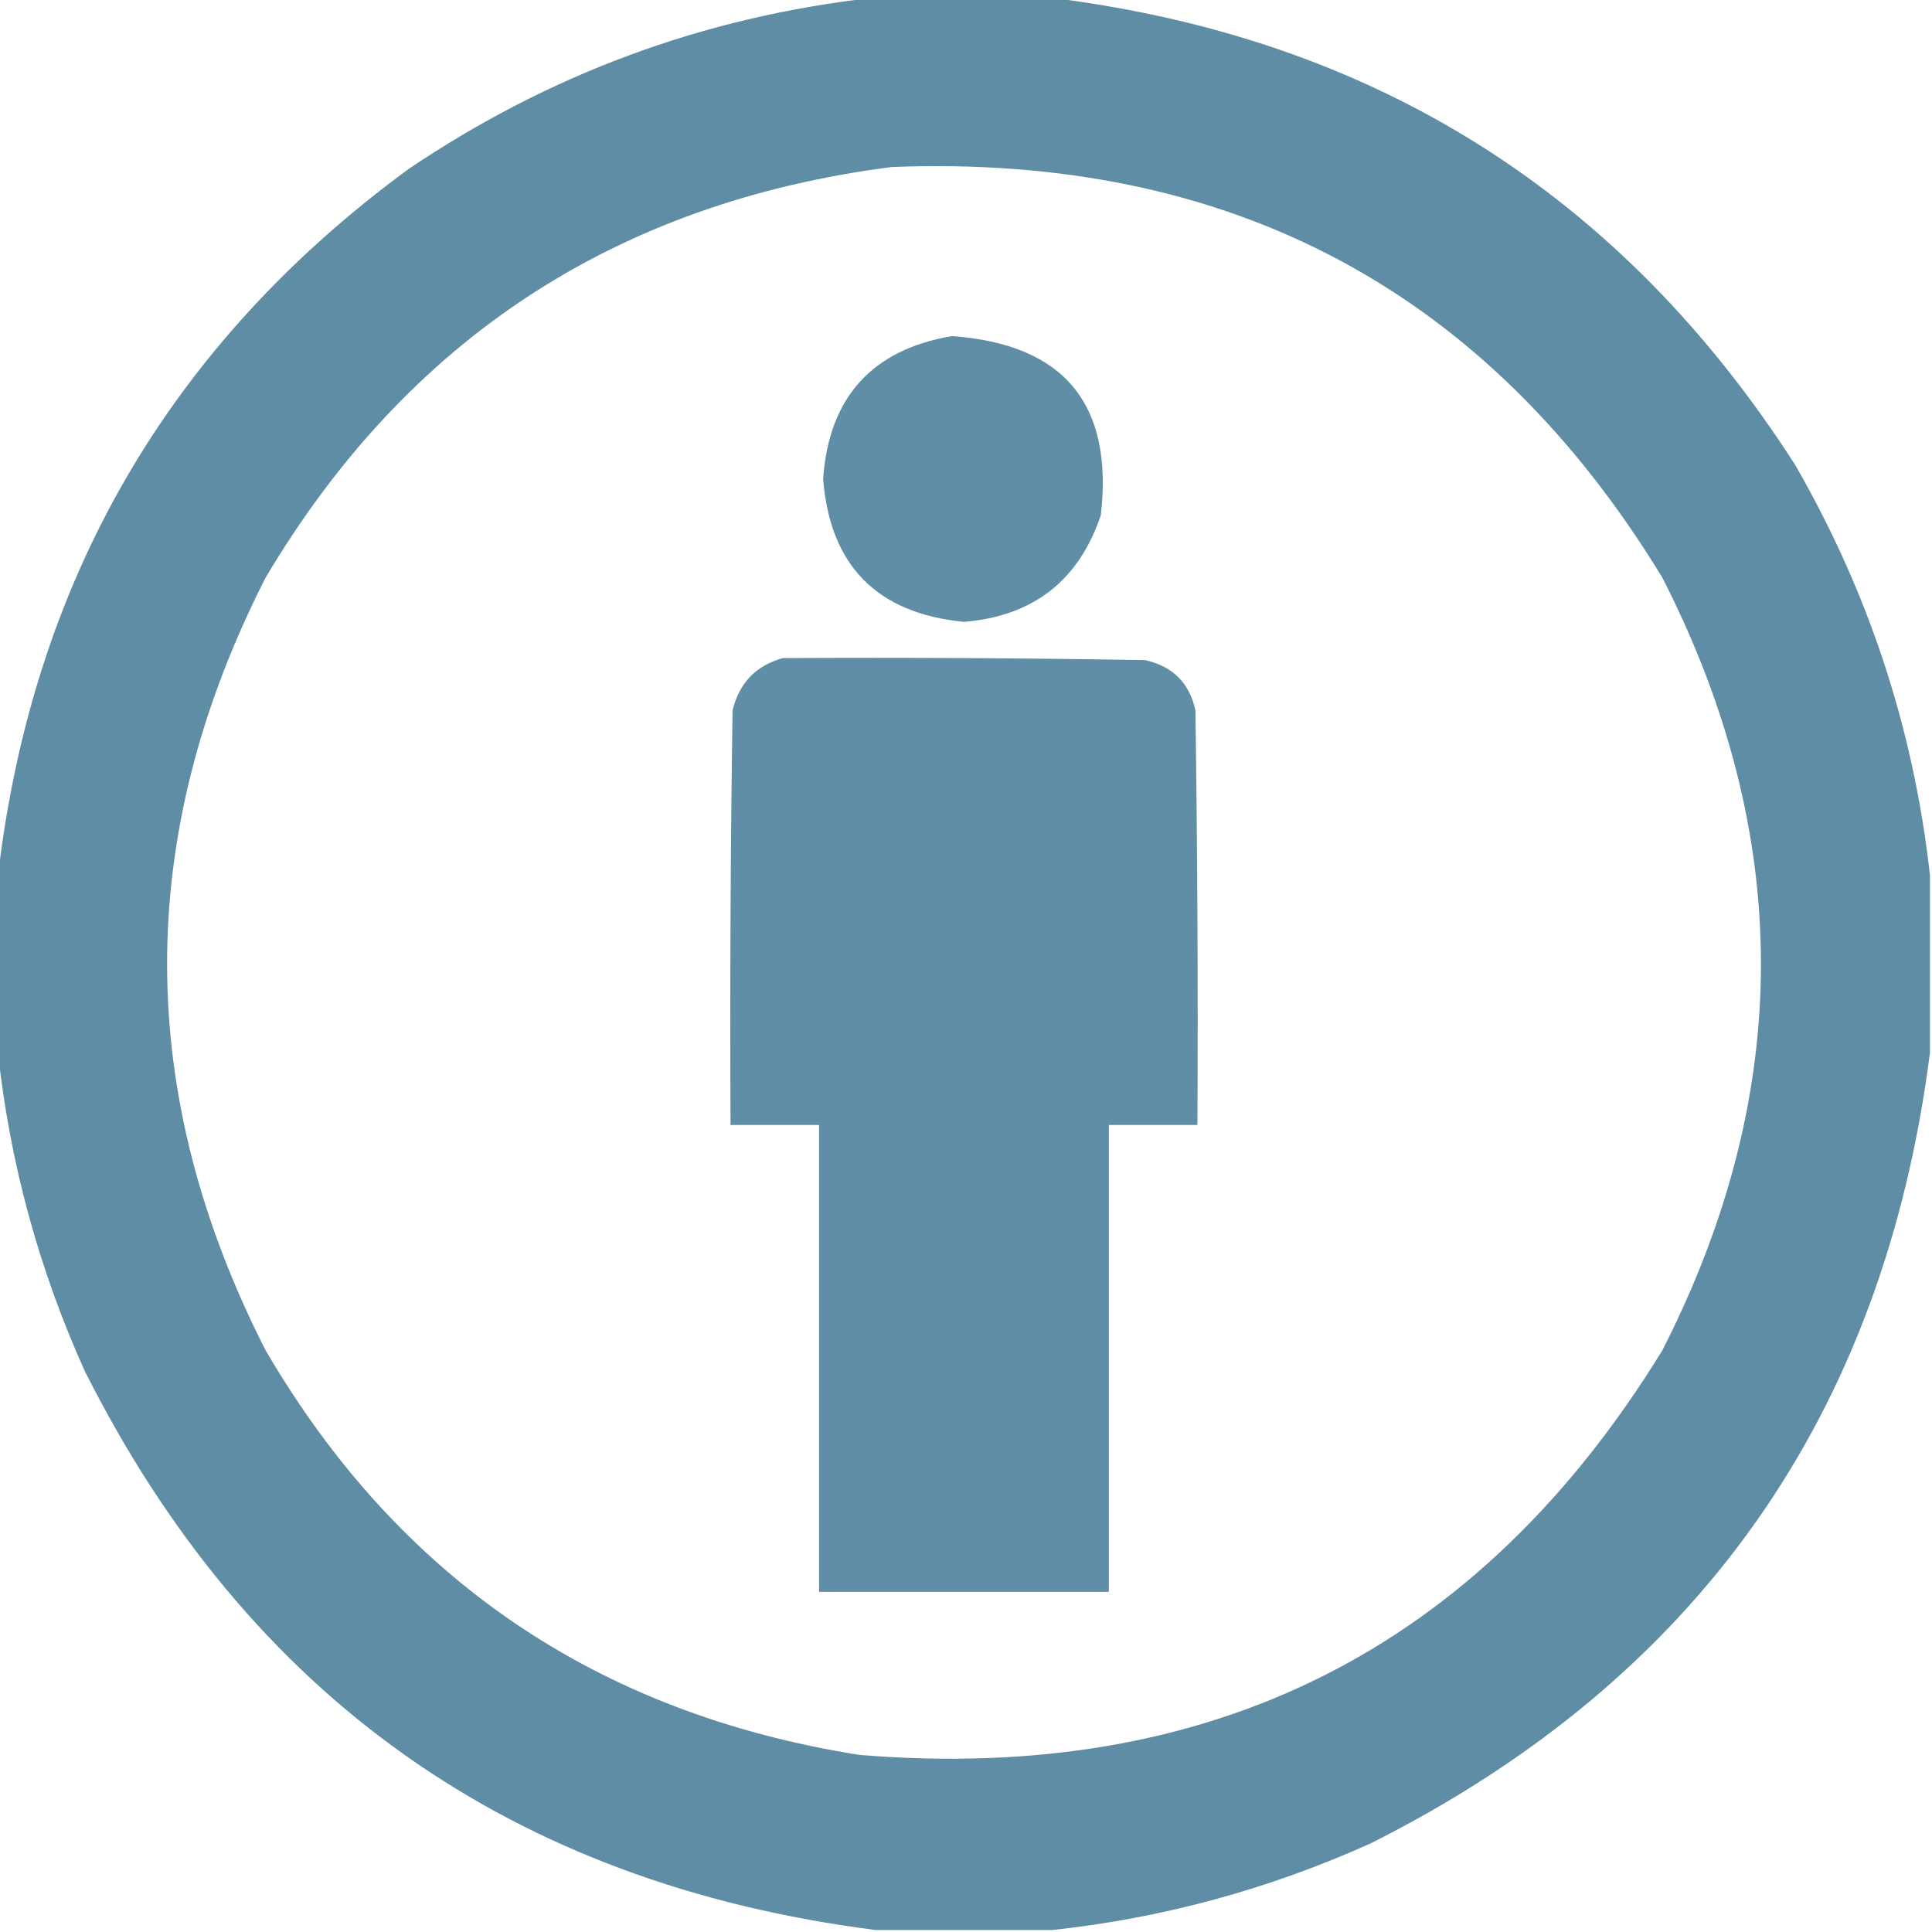
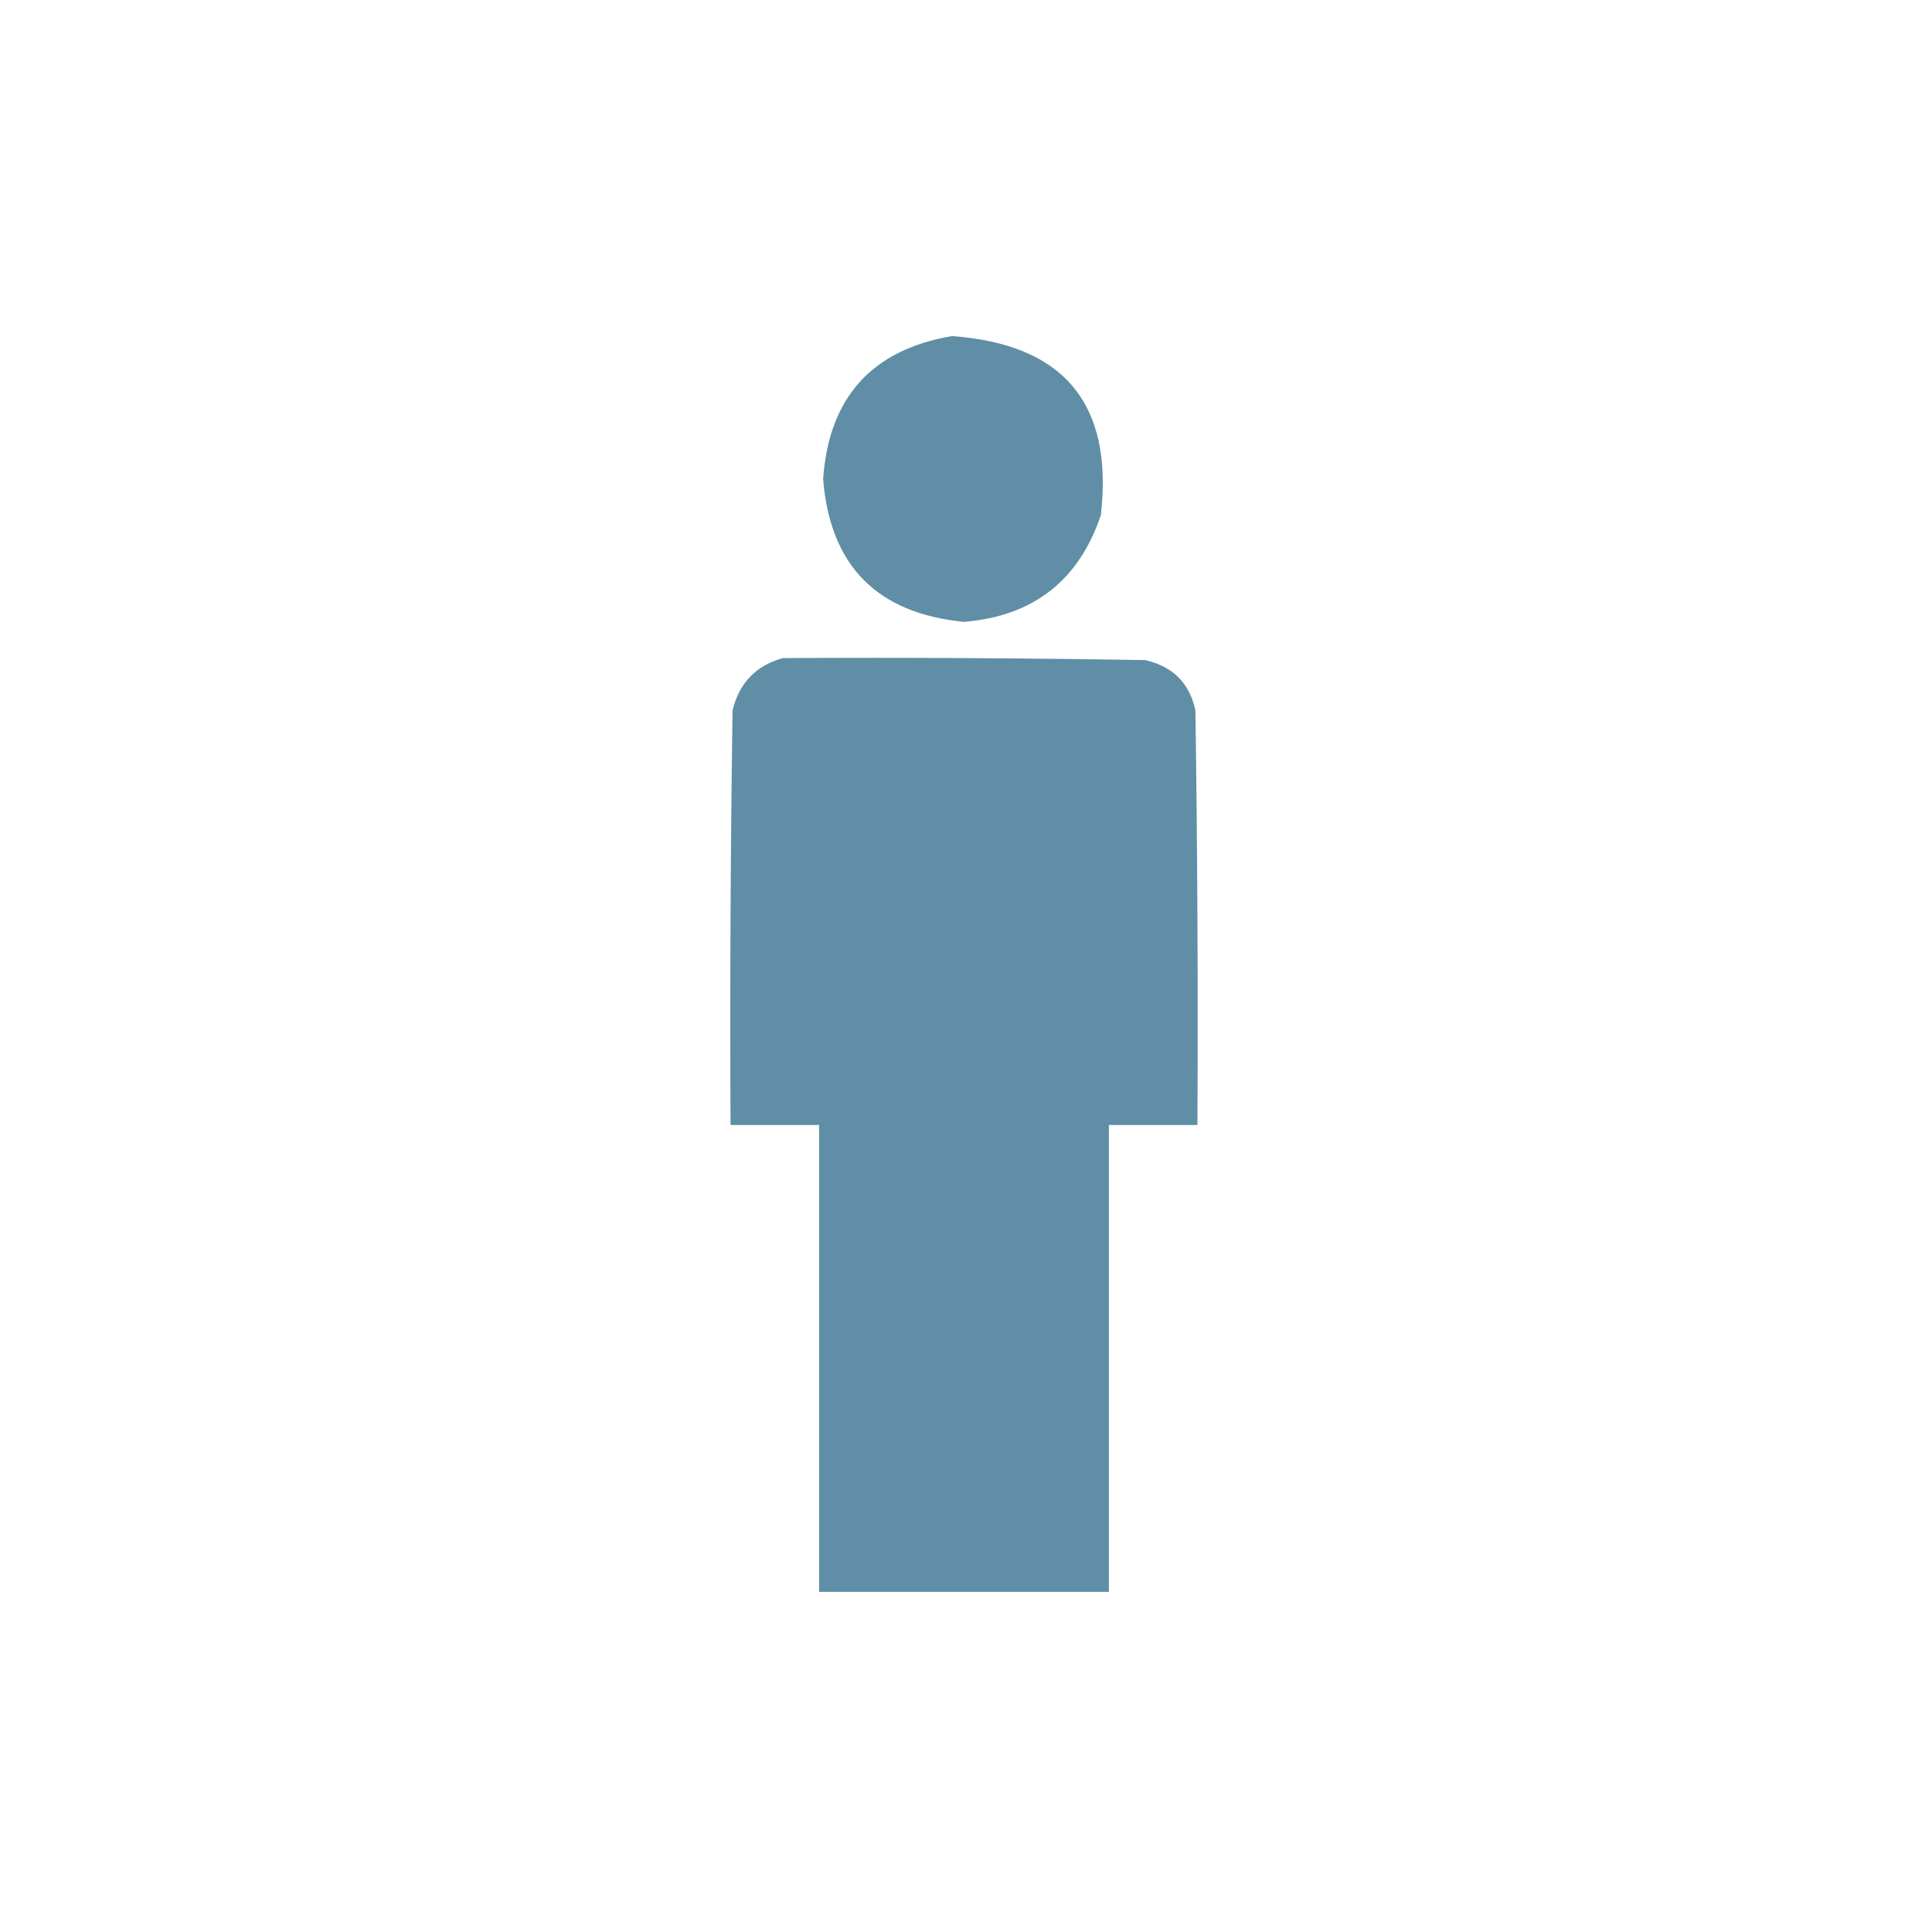
<svg xmlns="http://www.w3.org/2000/svg" version="1.1" width="480px" height="480px" style="shape-rendering:geometricPrecision; text-rendering:geometricPrecision; image-rendering:optimizeQuality; fill-rule:evenodd; clip-rule:evenodd">
  <g>
-     <path style="opacity:1" fill="#5f8da5" d="M 216.5,-0.5 C 231.5,-0.5 246.5,-0.5 261.5,-0.5C 341.276,9.453 402.776,48.12 446,115.5C 464.311,147.264 475.477,181.264 479.5,217.5C 479.5,232.167 479.5,246.833 479.5,261.5C 467.965,351.777 421.631,417.277 340.5,458C 315.188,469.389 288.854,476.556 261.5,479.5C 246.833,479.5 232.167,479.5 217.5,479.5C 127.223,467.965 61.723,421.631 21,340.5C 9.611,315.188 2.444,288.854 -0.5,261.5C -0.5,246.833 -0.5,232.167 -0.5,217.5C 8.13,144.052 42.13,85.552 101.5,42C 136.402,18.423 174.736,4.256 216.5,-0.5 Z M 221.5,41.5 C 305.717,38.18 369.55,72.18 413,143.5C 445.667,207.5 445.667,271.5 413,335.5C 367.447,409.694 300.947,443.194 213.5,436C 148.265,425.664 99.098,392.164 66,335.5C 33.353,271.496 33.353,207.496 66,143.5C 101.145,84.327 152.979,50.327 221.5,41.5 Z" />
-   </g>
+     </g>
  <g>
    <path style="opacity:1" fill="#608ea6" d="M 236.5,83.5 C 264.336,85.499 276.669,100.332 273.5,128C 268.025,144.249 256.691,153.082 239.5,154.5C 217.888,152.388 206.221,140.555 204.5,119C 205.943,98.729 216.609,86.896 236.5,83.5 Z" />
  </g>
  <g>
    <path style="opacity:1" fill="#608ea6" d="M 194.5,163.5 C 224.502,163.333 254.502,163.5 284.5,164C 291.369,165.536 295.536,169.702 297,176.5C 297.5,210.832 297.667,245.165 297.5,279.5C 290.167,279.5 282.833,279.5 275.5,279.5C 275.5,318.167 275.5,356.833 275.5,395.5C 251.5,395.5 227.5,395.5 203.5,395.5C 203.5,356.833 203.5,318.167 203.5,279.5C 196.167,279.5 188.833,279.5 181.5,279.5C 181.333,245.165 181.5,210.832 182,176.5C 183.646,169.688 187.813,165.354 194.5,163.5 Z" />
  </g>
</svg>